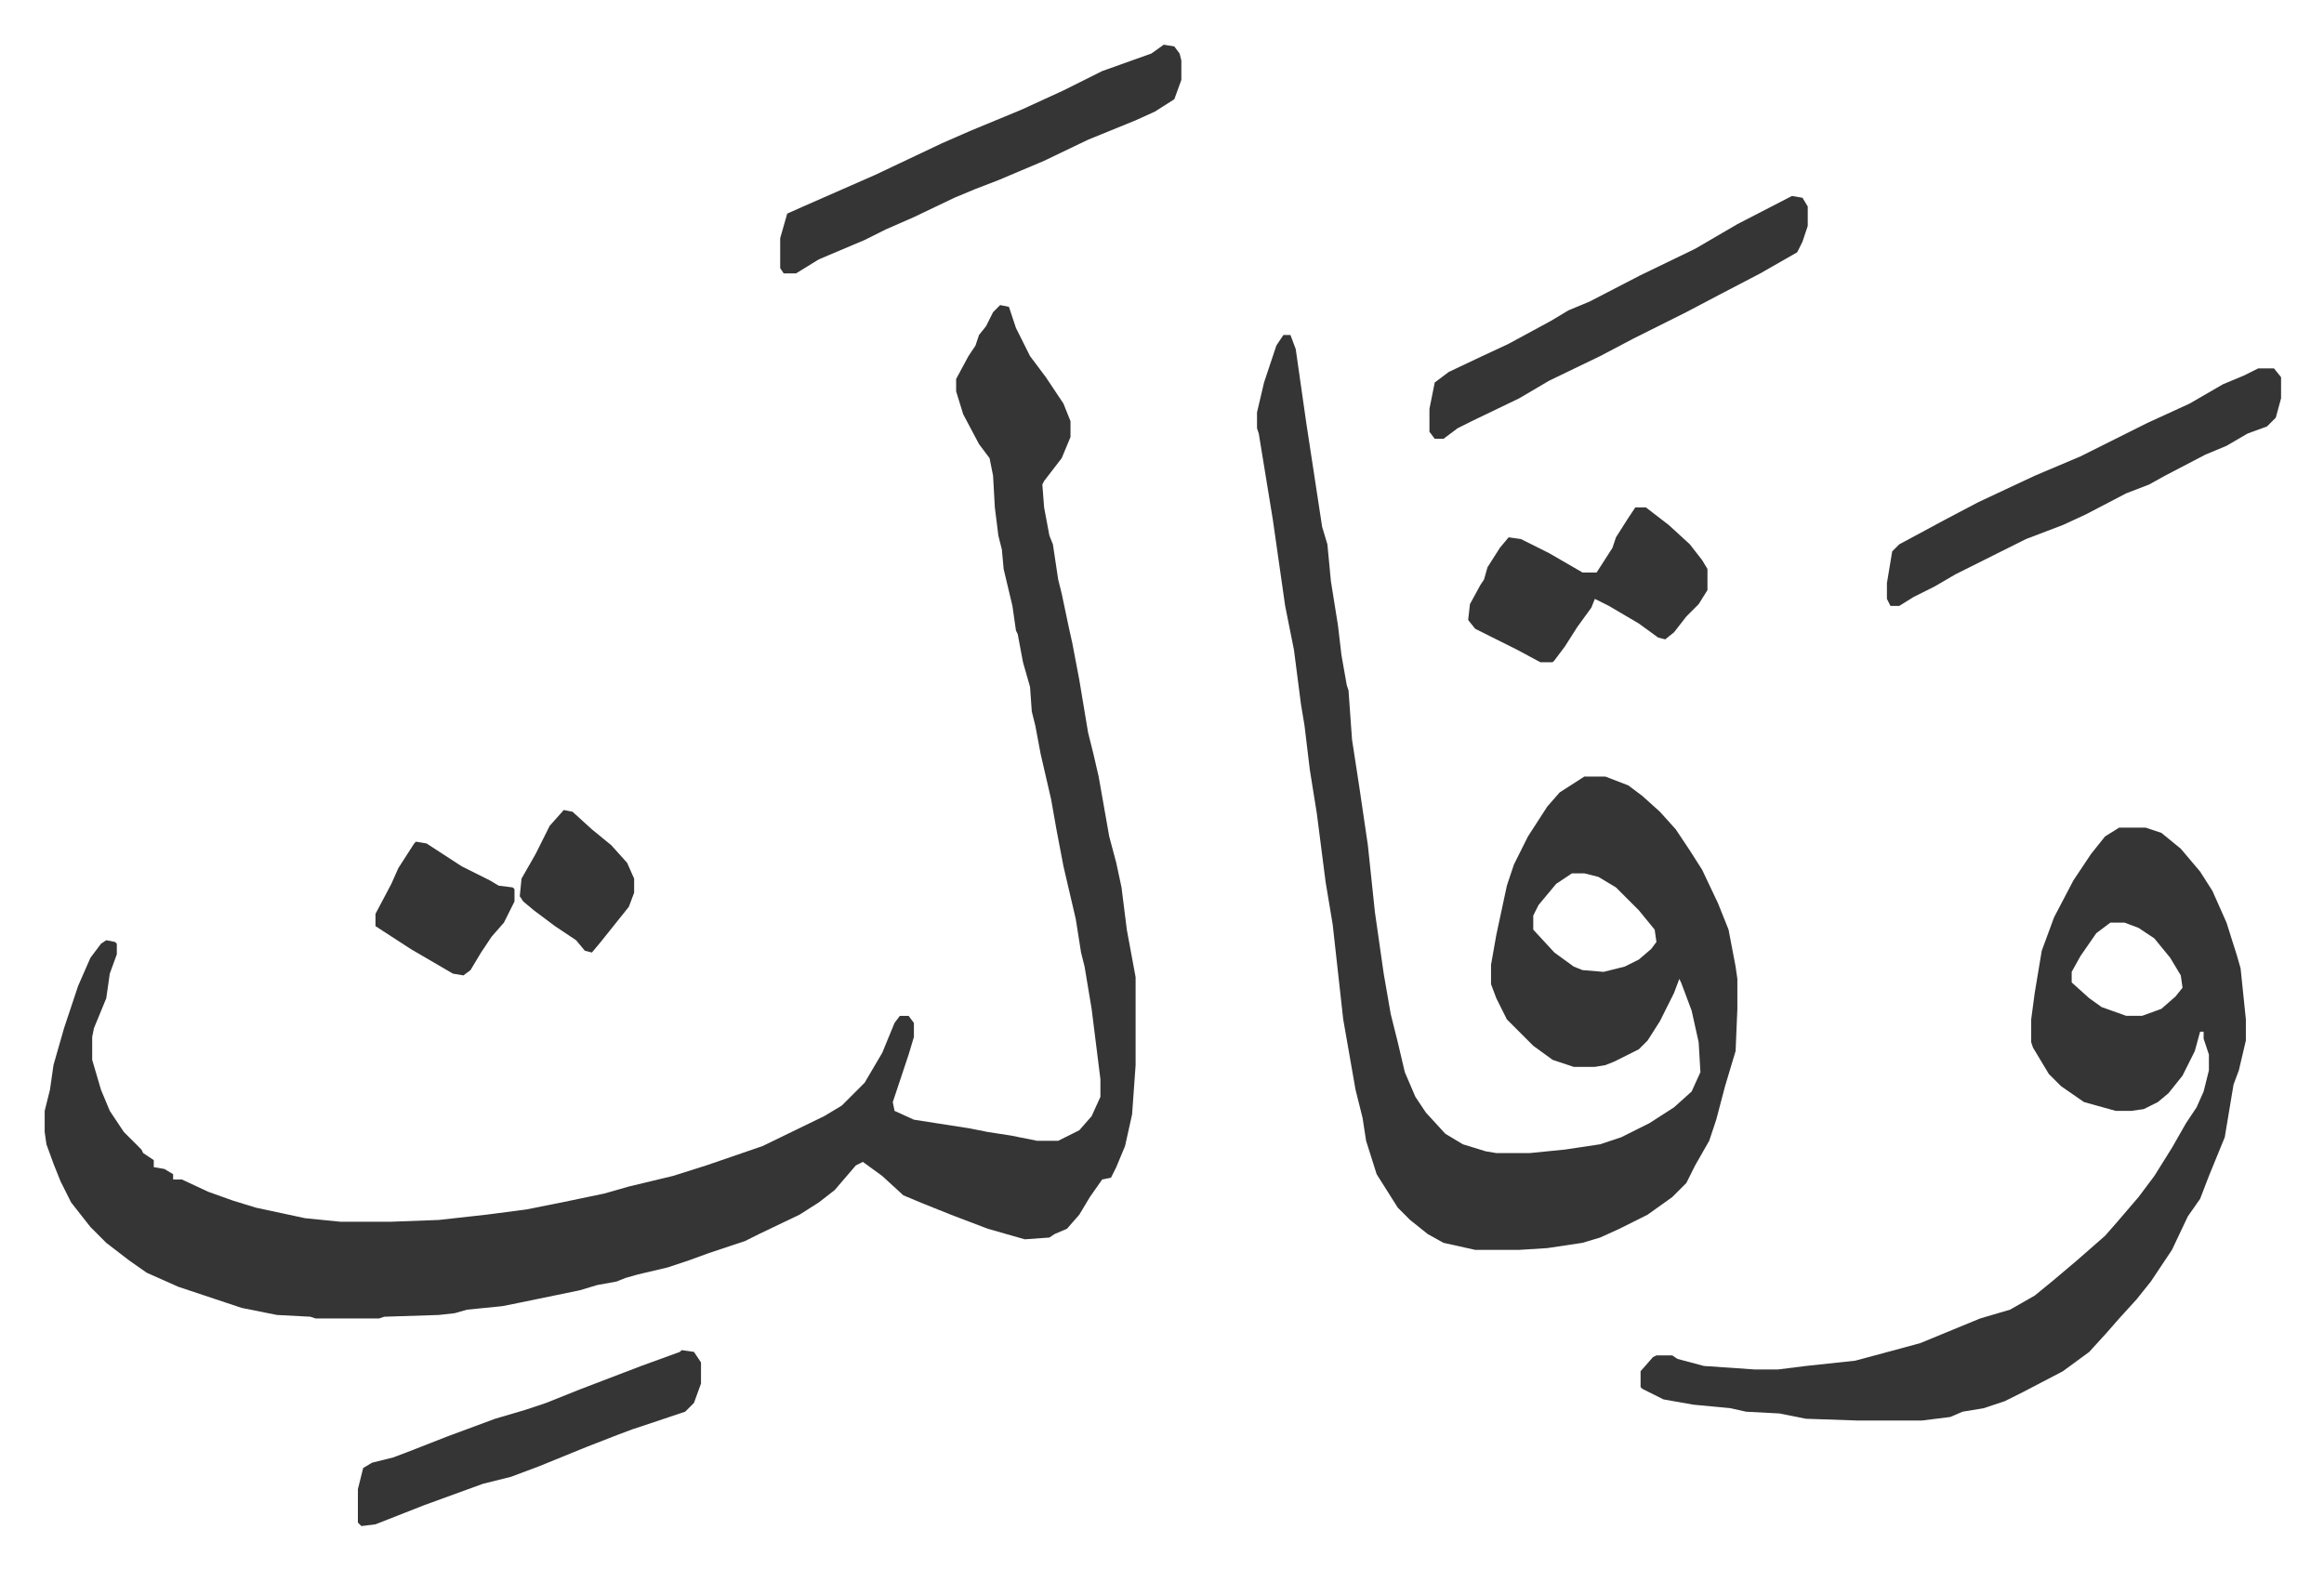
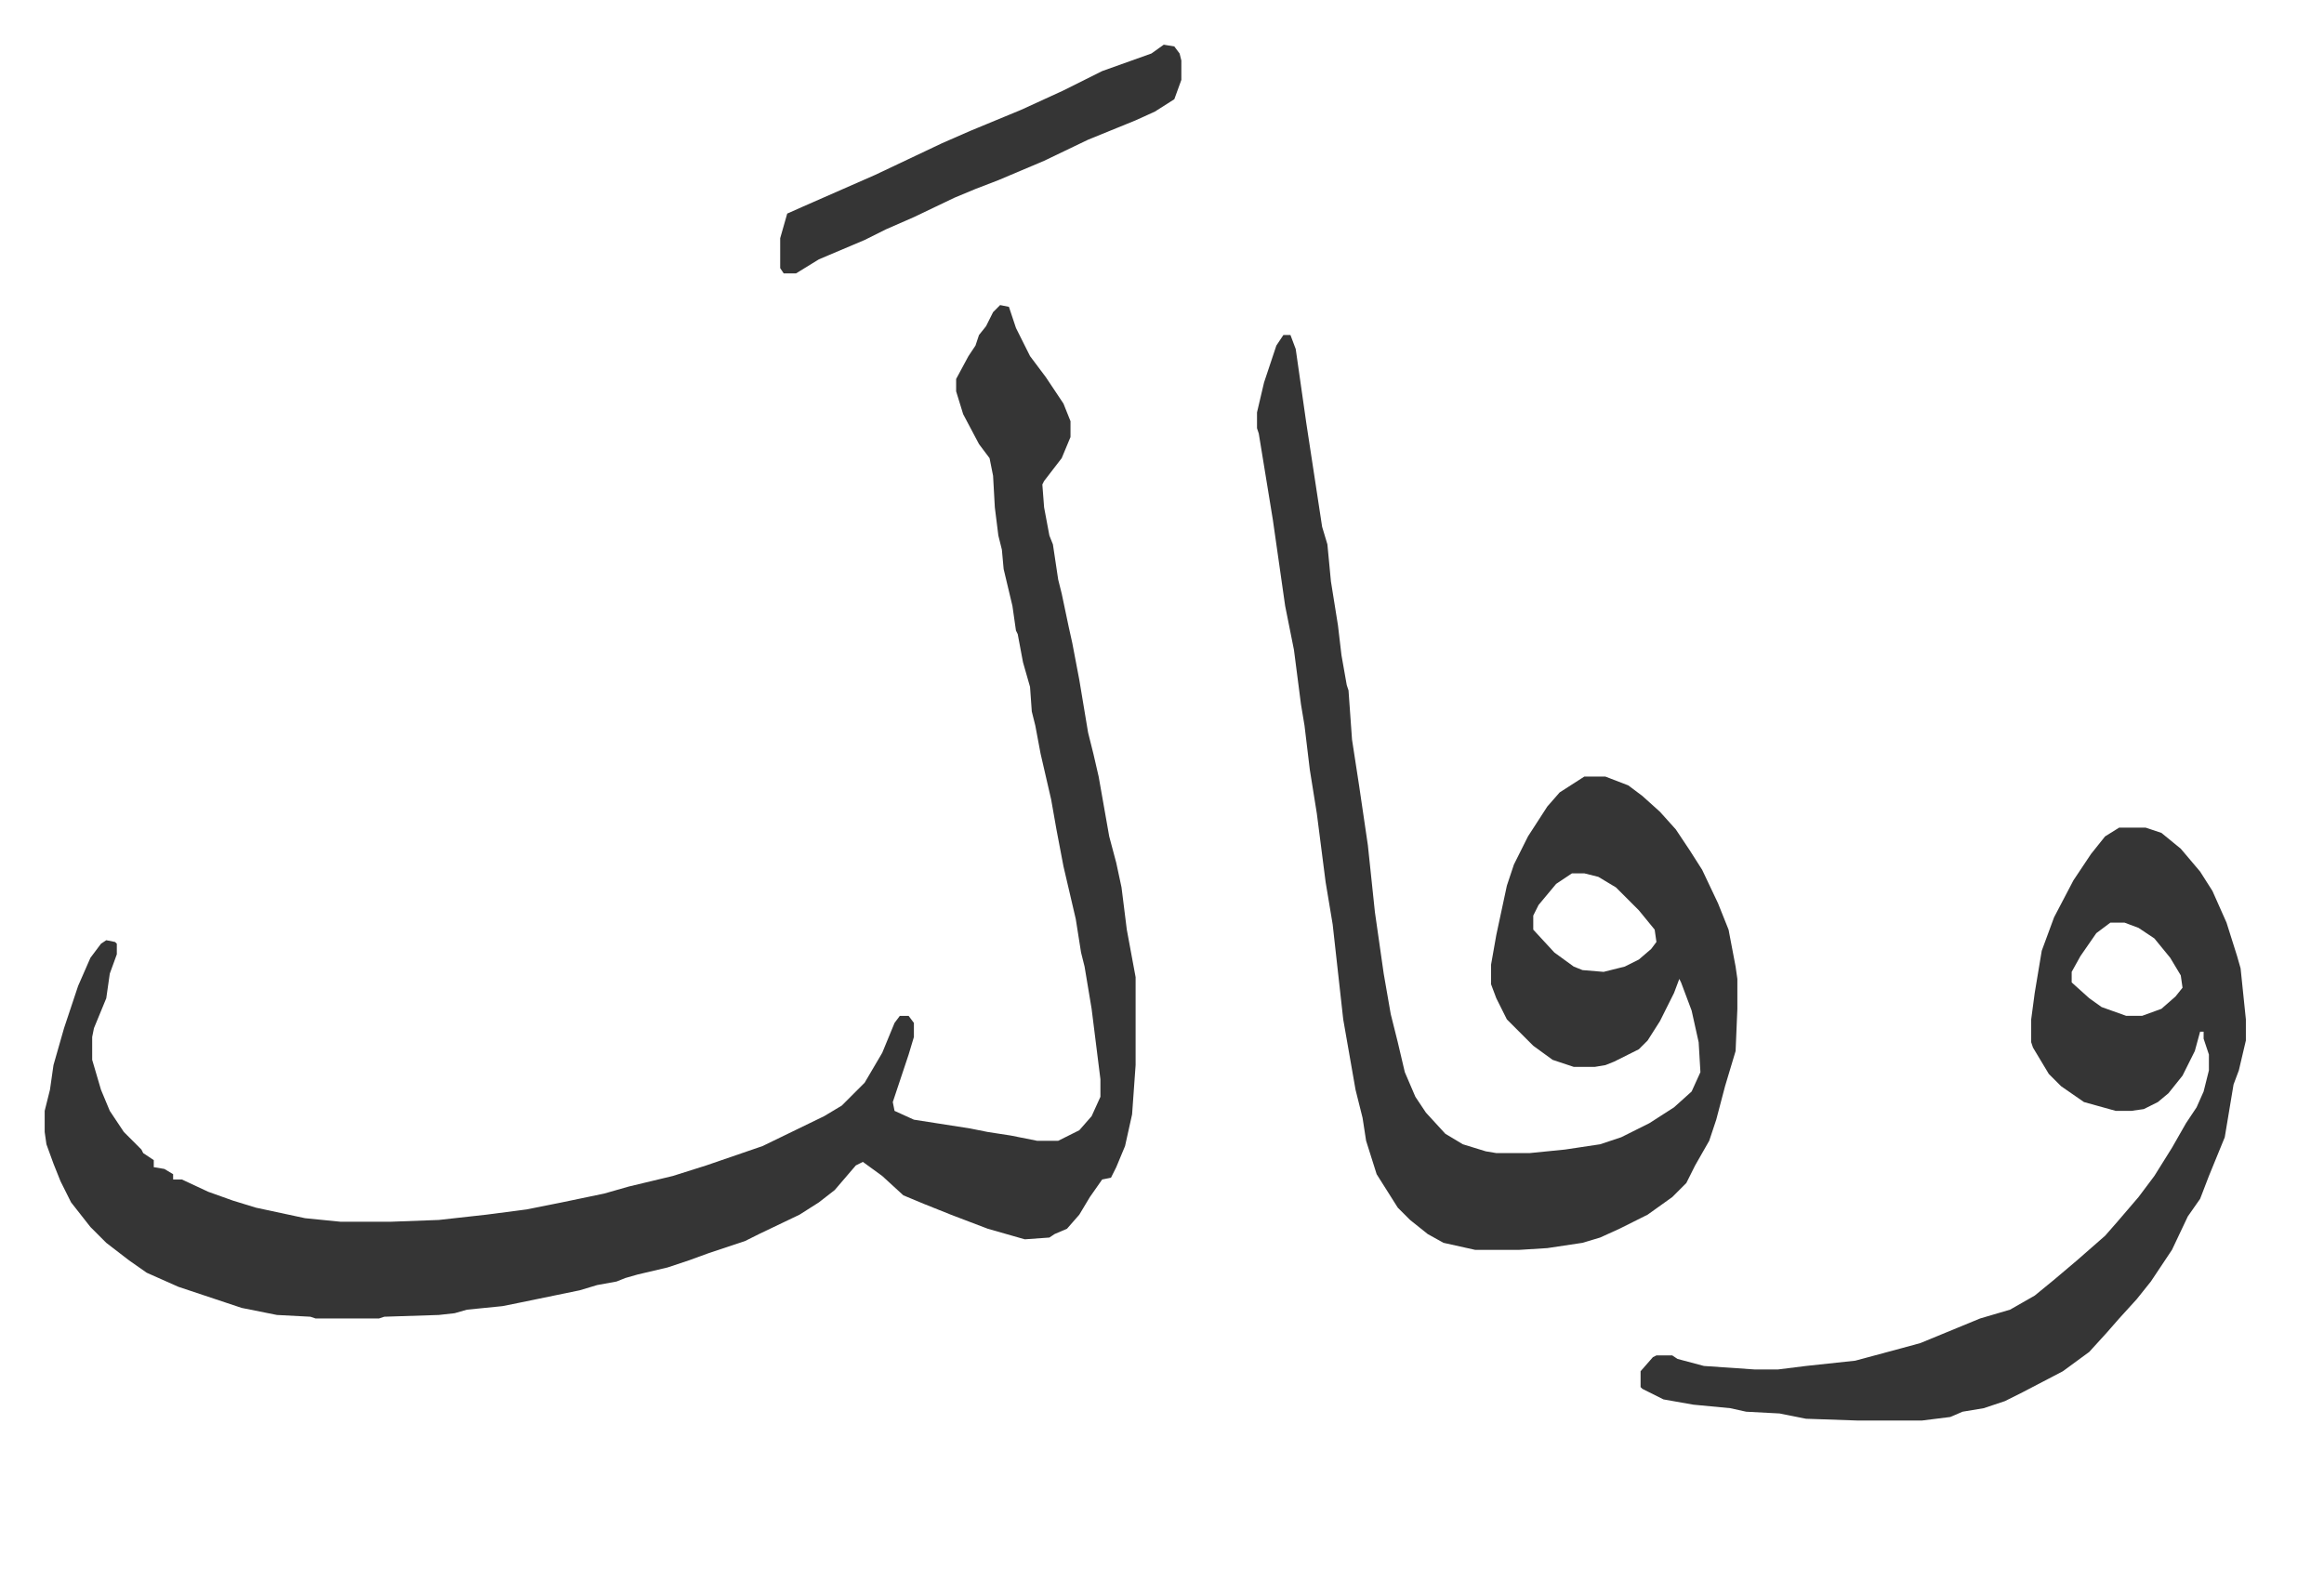
<svg xmlns="http://www.w3.org/2000/svg" viewBox="-25.4 298.6 1320.8 891.8">
  <path fill="#353535" id="rule_normal" d="m543 472 5 1 4 12 8 16 9 12 10 15 4 10v9l-5 12-10 13-1 2 1 13 3 16 2 5 3 20 2 8 4 19 2 9 4 21 5 30 3 12 3 13 6 34 4 15 3 14 3 24 5 27v50l-2 28-4 18-5 12-3 6-5 1-7 10-6 10-7 8-7 3-3 2-14 1-21-6-21-8-15-6-12-5-12-11-11-8-4 2-12 14-9 7-11 7-23 11-8 4-21 7-11 4-12 4-17 4-7 2-5 2-11 2-10 3-34 7-10 2-20 2-7 2-9 1-31 1-3 1h-36l-3-1-19-1-20-4-36-12-18-8-10-7-13-10-9-9-11-14-6-12-4-10-4-11-1-7v-12l3-12 2-14 6-21 8-24 7-16 6-8 3-2 5 1 1 1v6l-4 11-2 14-7 17-1 5v13l5 17 5 12 8 12 10 10 1 2 6 4v4l6 1 5 3v3h5l15 7 14 5 13 4 28 6 20 2h29l27-1 27-3 23-3 20-4 24-5 14-4 25-6 19-6 32-11 35-17 10-6 13-13 10-17 7-17 3-4h5l3 4v8l-3 10-9 27 1 5 11 5 32 5 10 2 13 2 15 3h12l12-6 7-8 5-11v-10l-5-40-4-24-2-8-3-19-7-30-4-21-3-17-6-26-3-16-2-8-1-14-4-14-3-16-1-2-2-14-5-21-1-11-2-8-2-16-1-18-2-10-6-8-9-17-4-13v-7l7-13 4-6 2-6 4-5 4-8zm161 17h4l3 8 6 42 9 59 3 10 2 21 4 25 2 17 3 17 1 3 2 28 4 26 5 34 4 38 5 35 4 23 4 16 4 17 6 14 6 9 11 12 10 6 13 4 6 1h19l20-2 20-3 12-4 16-8 14-9 10-9 5-11-1-17-4-18-6-16-1-2-3 8-8 16-7 11-5 5-14 7-5 2-6 1h-12l-12-4-11-8-15-15-6-12-3-8v-11l3-17 6-28 4-12 8-16 11-17 7-8 14-9h12l13 5 8 6 10 9 9 10 8 12 7 11 9 19 6 15 4 21 1 7v17l-1 24-6 20-5 19-4 12-8 14-5 10-8 8-14 10-16 8-11 5-10 3-20 3-16 1h-25l-18-4-9-5-10-8-7-7-12-19-6-19-2-13-4-16-7-40-6-54-4-24-5-39-4-25-3-25-2-12-4-31-5-25-7-49-8-49-1-3v-9l4-17 7-21zm164 306-9 6-10 12-3 6v8l12 13 11 8 5 2 12 1 12-3 8-4 7-6 3-4-1-7-9-11-13-13-10-6-8-2zm311-26h15l9 3 11 9 11 13 7 11 8 18 6 19 2 7 3 29v12l-4 17-3 8-5 30-9 22-5 13-7 10-9 19-12 18-8 10-10 11-7 8-10 11-15 11-23 12-10 5-12 4-12 2-7 3-16 2h-37l-29-1-15-3-19-1-9-2-21-2-17-3-12-6-1-1v-9l7-8 2-1h9l3 2 15 4 29 2h13l16-2 28-3 26-7 11-3 34-14 17-5 14-8 11-9 13-11 8-7 8-7 7-8 12-14 9-12 10-16 8-14 6-9 4-9 3-12v-9l-3-9v-4h-2l-3 11-7 14-8 10-6 5-8 4-7 1h-9l-18-5-13-9-7-7-9-15-1-3v-13l2-15 4-24 7-19 11-21 10-15 8-10zm-5 54-8 6-9 13-5 9v6l10 9 7 5 14 5h9l11-4 8-7 4-5-1-7-6-10-9-11-9-6-8-3zM636 324l6 1 3 4 1 4v11l-4 11-11 7-11 5-27 11-25 12-26 11-13 5-12 5-23 11-16 7-12 6-26 11-13 8h-7l-2-3v-17l4-14 9-4 41-18 38-18 16-7 29-12 24-11 22-11 28-10z" />
-   <path fill="#353535" id="rule_normal" d="M1258 508h9l4 5v12l-3 11-5 5-11 4-12 7-12 5-23 12-9 5-13 5-23 12-13 6-21 8-24 12-16 8-12 7-12 6-8 5h-5l-2-4v-9l3-18 4-4 26-14 19-10 32-15 26-11 38-19 24-11 19-11 12-5zm-265-98 6 1 3 5v11l-3 9-3 6-21 12-23 12-19 10-30 15-19 10-29 14-17 10-27 13-8 4-8 6h-5l-3-4v-13l3-15 8-6 19-9 15-7 24-13 10-6 12-5 29-15 31-15 24-14zm-631 656 7 1 4 6v12l-4 11-5 5-9 3-21 7-8 3-18 7-27 11-16 6-16 4-33 12-28 11-8 1-2-2v-19l3-12 5-3 12-3 8-3 23-9 27-10 17-5 12-4 20-8 34-13 22-8zm542-479h6l13 10 12 11 7 9 3 5v12l-5 8-7 7-7 9-5 4-4-1-11-8-17-10-8-4-2 5-8 11-7 11-6 8-1 1h-7l-13-7-16-8-8-4-4-5 1-9 6-11 2-3 2-7 7-11 5-6 7 1 16 8 19 11h8l9-14 2-6 7-11zM211 777l6 1 20 13 16 8 5 3 8 1 1 1v7l-6 12-7 8-6 9-6 10-4 3-6-1-24-14-20-13v-7l9-17 4-9 9-14zm84-18 5 1 11 10 11 9 9 10 4 9v8l-3 8-8 10-8 10-5 6-4-1-5-6-12-8-12-9-6-5-2-3 1-10 8-14 8-16z" />
</svg>